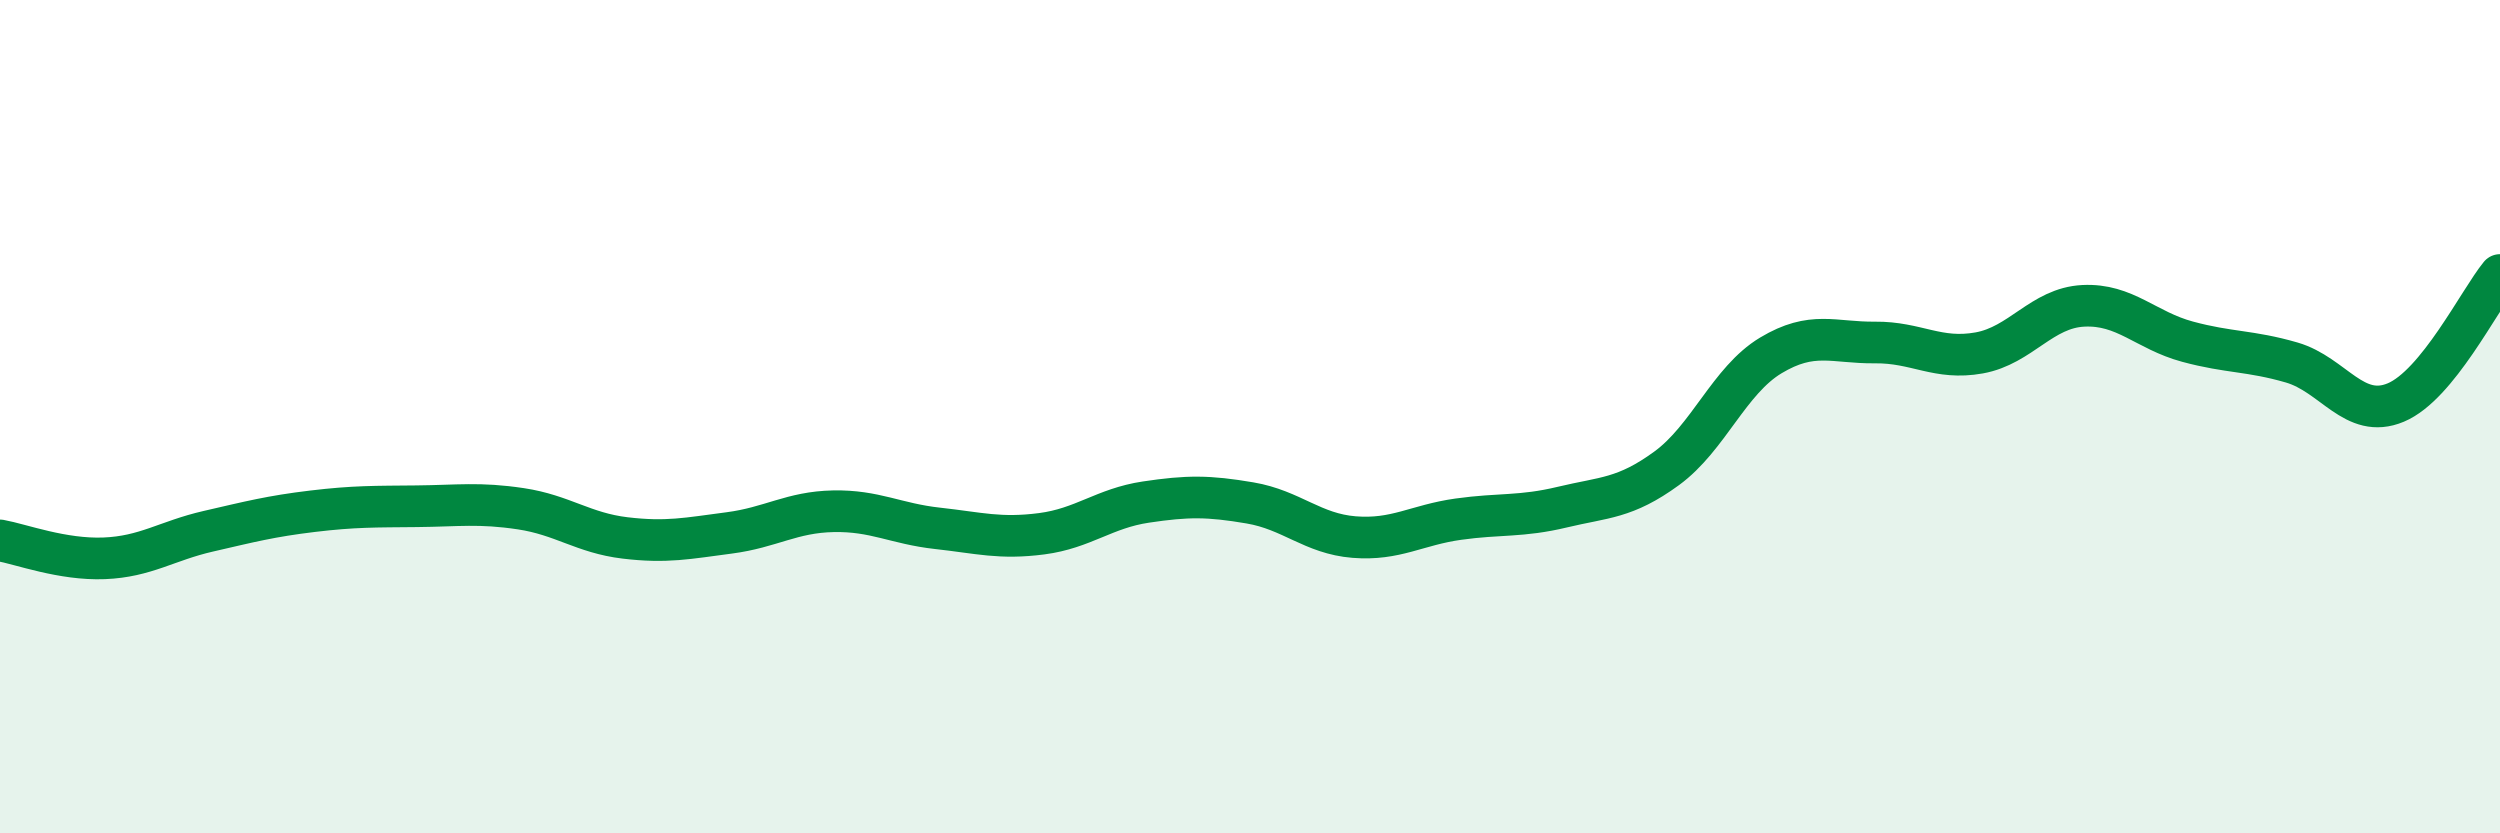
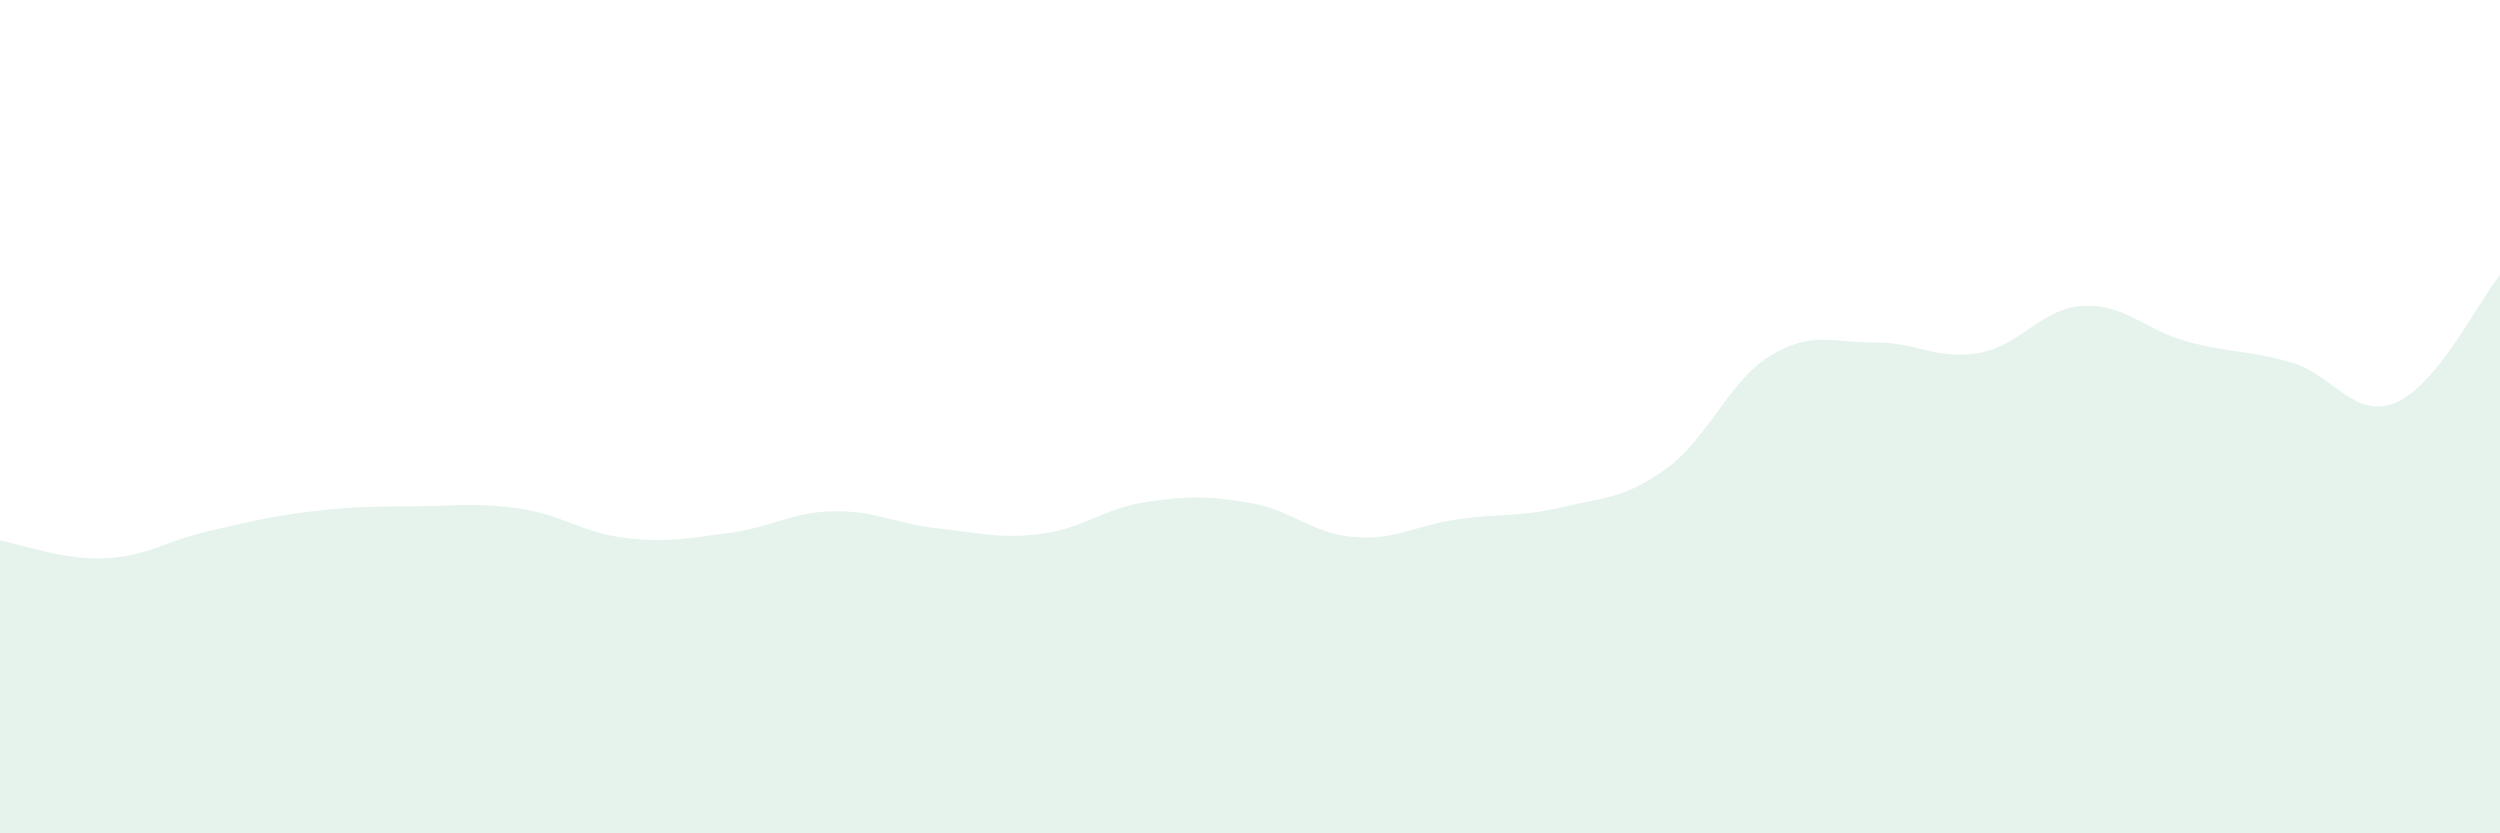
<svg xmlns="http://www.w3.org/2000/svg" width="60" height="20" viewBox="0 0 60 20">
  <path d="M 0,12.97 C 0.5,13.06 1.5,13.44 2.5,13.4 C 3.5,13.36 4,12.98 5,12.75 C 6,12.52 6.5,12.39 7.5,12.27 C 8.5,12.15 9,12.16 10,12.15 C 11,12.14 11.5,12.06 12.5,12.21 C 13.5,12.36 14,12.79 15,12.91 C 16,13.03 16.5,12.92 17.5,12.79 C 18.5,12.66 19,12.29 20,12.27 C 21,12.25 21.5,12.57 22.5,12.68 C 23.5,12.79 24,12.94 25,12.81 C 26,12.68 26.5,12.2 27.5,12.05 C 28.5,11.9 29,11.9 30,12.07 C 31,12.24 31.5,12.81 32.5,12.89 C 33.5,12.97 34,12.6 35,12.46 C 36,12.32 36.5,12.41 37.5,12.17 C 38.5,11.93 39,11.97 40,11.24 C 41,10.51 41.5,9.13 42.5,8.53 C 43.5,7.93 44,8.23 45,8.22 C 46,8.21 46.5,8.65 47.5,8.47 C 48.5,8.29 49,7.39 50,7.34 C 51,7.29 51.5,7.93 52.5,8.2 C 53.5,8.47 54,8.41 55,8.7 C 56,8.99 56.5,10.08 57.5,9.66 C 58.5,9.24 59.5,7.21 60,6.6L60 20L0 20Z" fill="#008740" opacity="0.1" stroke-linecap="round" stroke-linejoin="round" />
-   <path d="M 0,12.97 C 0.5,13.06 1.5,13.44 2.5,13.4 C 3.5,13.36 4,12.98 5,12.75 C 6,12.52 6.5,12.39 7.5,12.27 C 8.5,12.15 9,12.16 10,12.15 C 11,12.14 11.5,12.06 12.5,12.21 C 13.5,12.36 14,12.79 15,12.91 C 16,13.03 16.5,12.92 17.5,12.79 C 18.5,12.66 19,12.29 20,12.27 C 21,12.25 21.5,12.57 22.5,12.68 C 23.5,12.79 24,12.94 25,12.81 C 26,12.68 26.5,12.2 27.5,12.05 C 28.5,11.9 29,11.9 30,12.07 C 31,12.24 31.5,12.81 32.5,12.89 C 33.5,12.97 34,12.6 35,12.46 C 36,12.32 36.5,12.41 37.5,12.17 C 38.5,11.93 39,11.97 40,11.24 C 41,10.51 41.5,9.13 42.5,8.53 C 43.5,7.93 44,8.23 45,8.22 C 46,8.21 46.5,8.65 47.5,8.47 C 48.5,8.29 49,7.39 50,7.34 C 51,7.29 51.5,7.93 52.5,8.2 C 53.5,8.47 54,8.41 55,8.7 C 56,8.99 56.5,10.08 57.5,9.66 C 58.5,9.24 59.5,7.21 60,6.6" stroke="#008740" stroke-width="1" fill="none" stroke-linecap="round" stroke-linejoin="round" />
</svg>